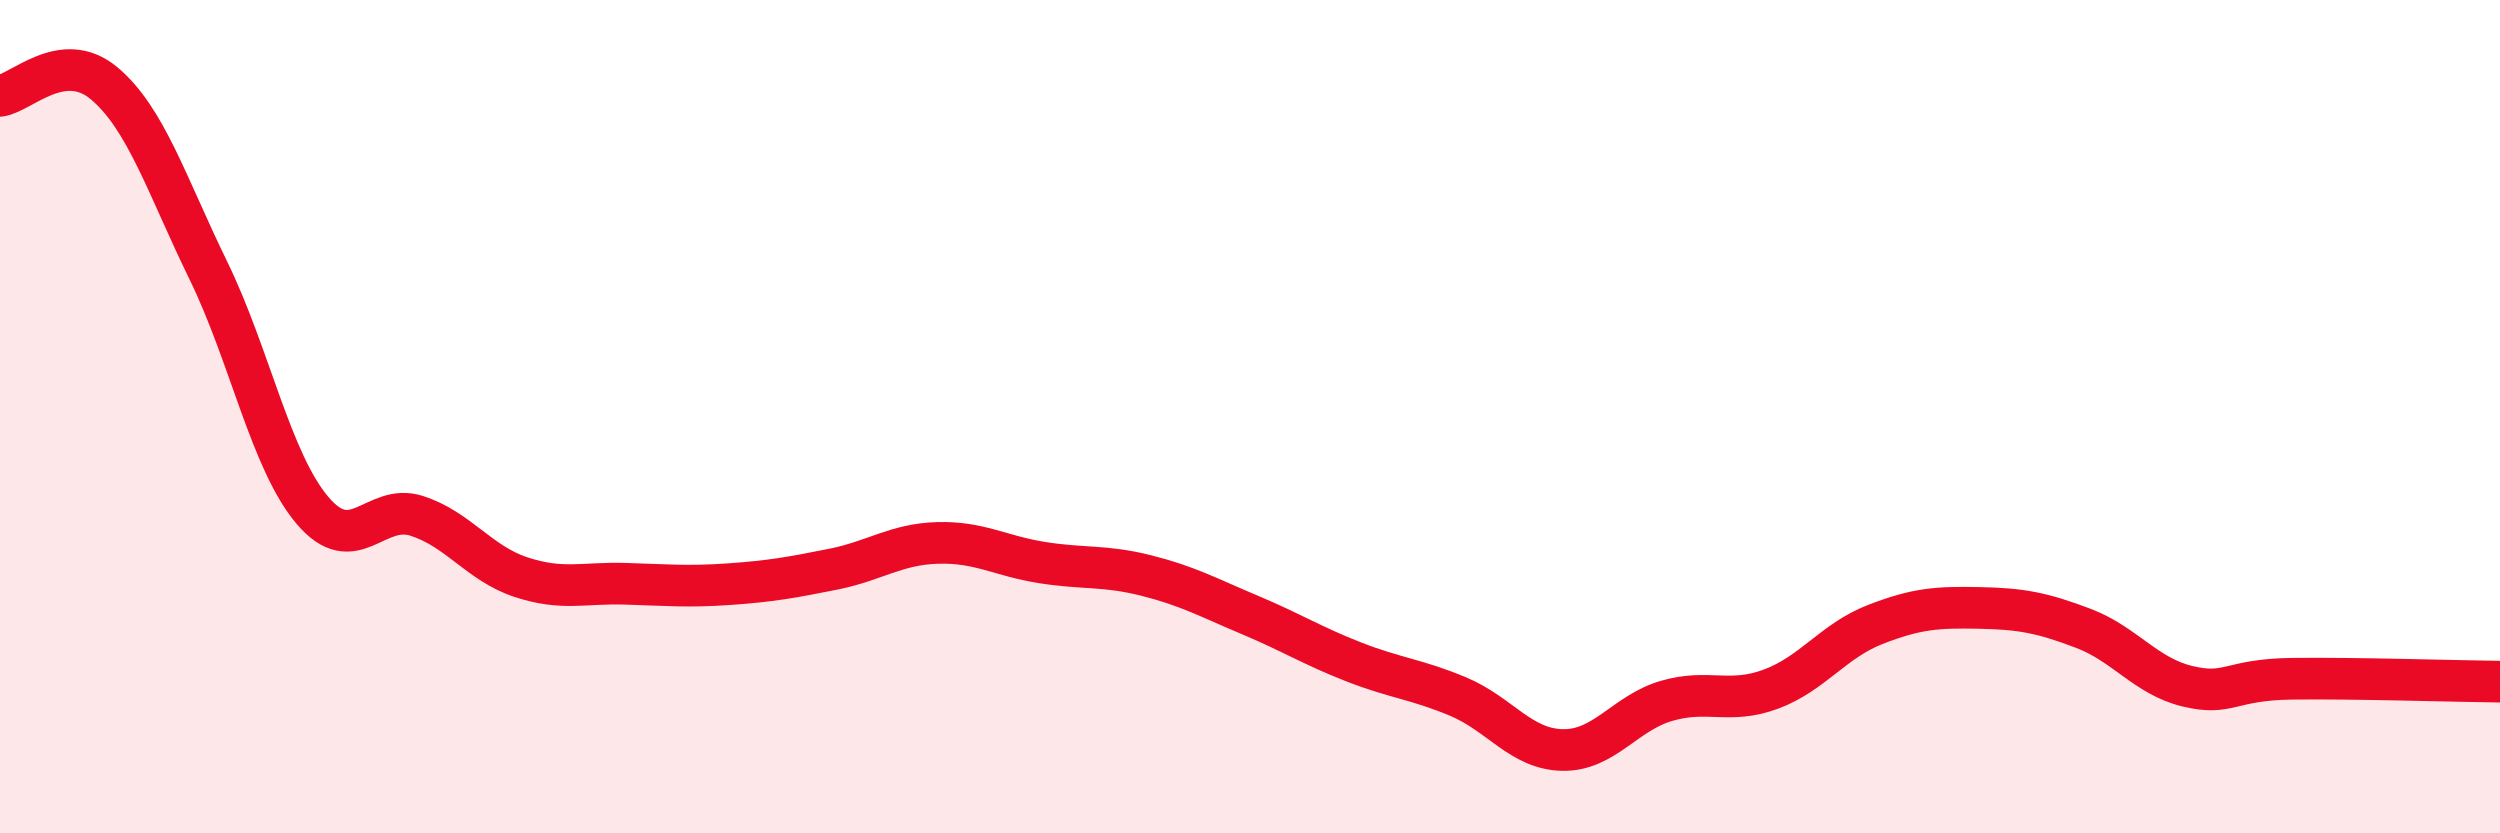
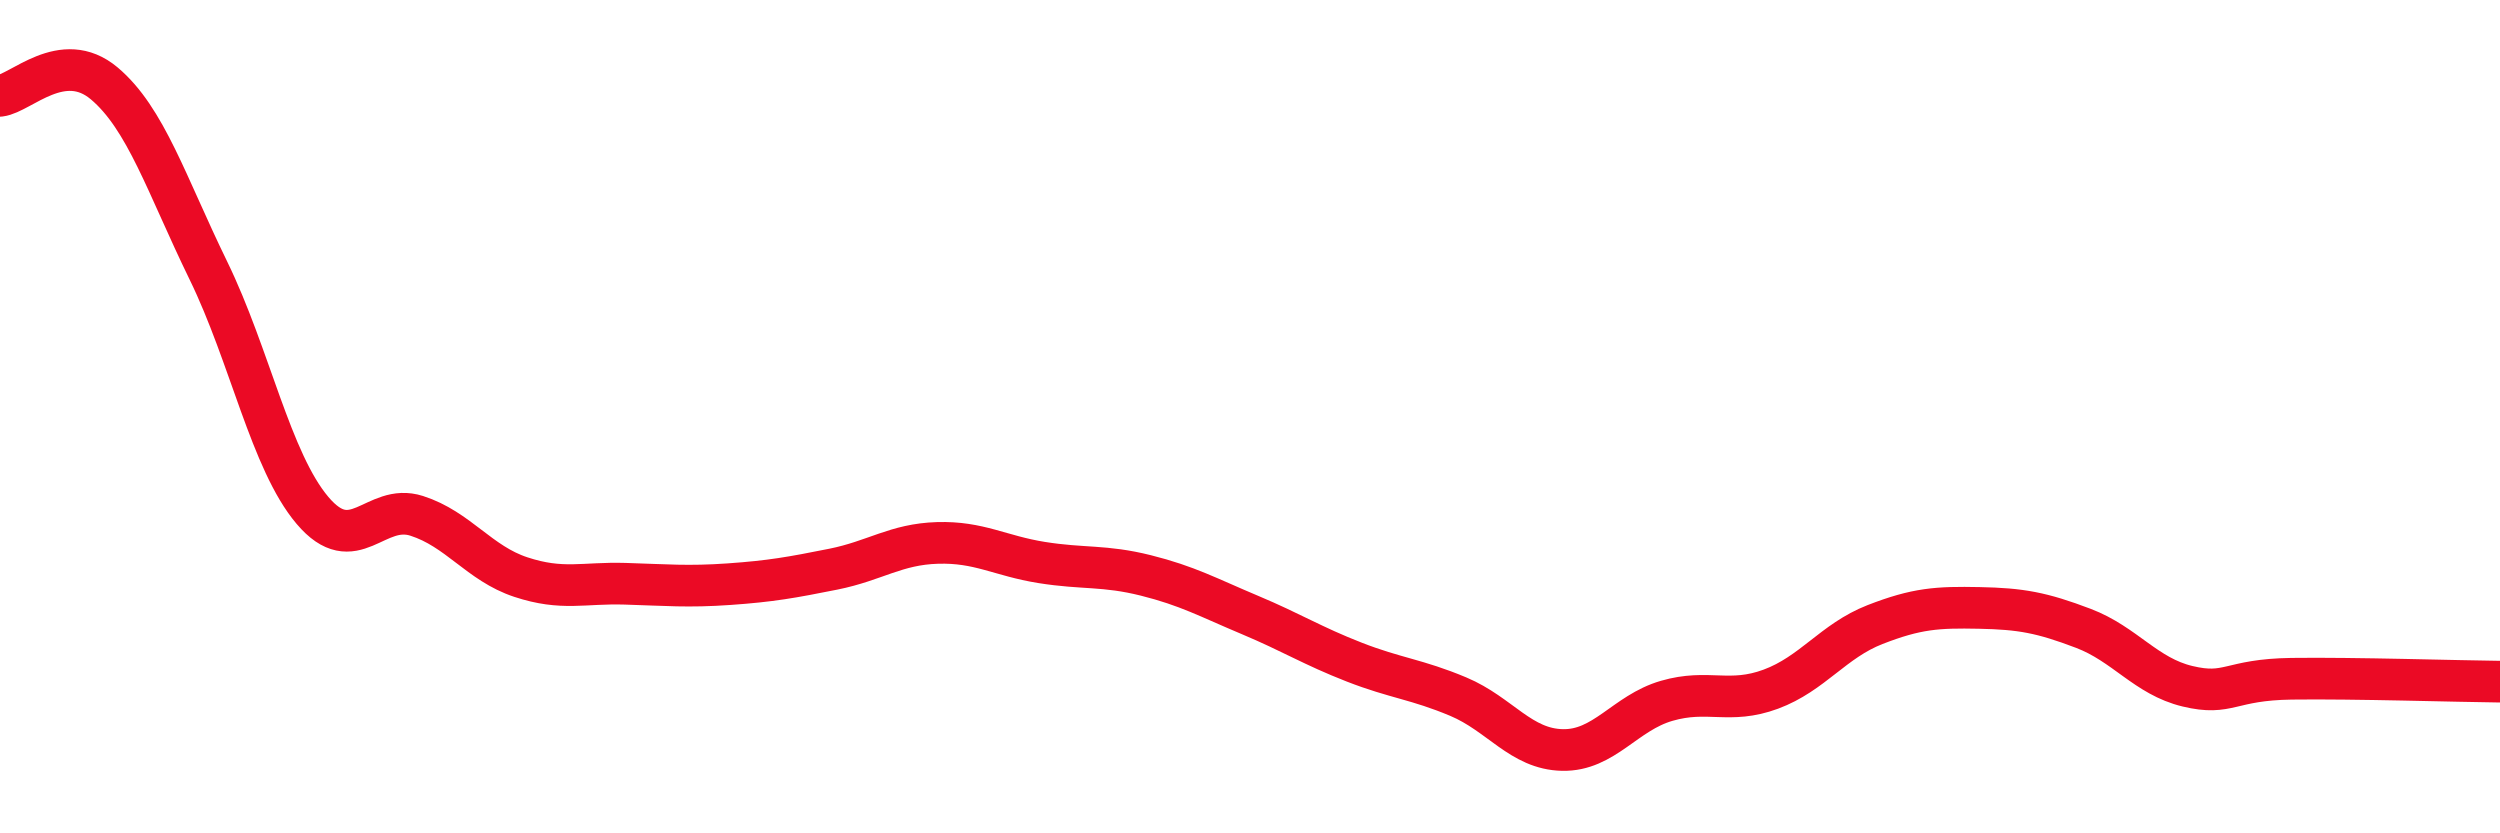
<svg xmlns="http://www.w3.org/2000/svg" width="60" height="20" viewBox="0 0 60 20">
-   <path d="M 0,2.3 C 0.5,2.24 1.5,1.16 2.5,2 C 3.5,2.84 4,4.44 5,6.49 C 6,8.54 6.5,11.07 7.5,12.25 C 8.5,13.43 9,12.06 10,12.38 C 11,12.7 11.5,13.52 12.5,13.85 C 13.5,14.18 14,13.98 15,14.01 C 16,14.04 16.5,14.09 17.5,14.02 C 18.5,13.95 19,13.86 20,13.66 C 21,13.46 21.5,13.06 22.5,13.03 C 23.5,13 24,13.34 25,13.5 C 26,13.66 26.5,13.56 27.5,13.81 C 28.5,14.06 29,14.34 30,14.76 C 31,15.18 31.5,15.5 32.5,15.89 C 33.5,16.28 34,16.3 35,16.72 C 36,17.14 36.5,17.98 37.5,18 C 38.5,18.02 39,17.11 40,16.82 C 41,16.53 41.5,16.91 42.5,16.54 C 43.5,16.17 44,15.38 45,14.99 C 46,14.6 46.5,14.57 47.5,14.59 C 48.5,14.61 49,14.7 50,15.08 C 51,15.46 51.5,16.23 52.5,16.47 C 53.5,16.71 53.5,16.31 55,16.29 C 56.5,16.27 59,16.35 60,16.36L60 20L0 20Z" fill="#EB0A25" opacity="0.1" stroke-linecap="round" stroke-linejoin="round" />
  <path d="M 0,2.3 C 0.5,2.24 1.5,1.16 2.5,2 C 3.5,2.84 4,4.44 5,6.49 C 6,8.54 6.5,11.07 7.5,12.25 C 8.5,13.43 9,12.06 10,12.38 C 11,12.7 11.5,13.52 12.5,13.85 C 13.5,14.18 14,13.98 15,14.01 C 16,14.04 16.5,14.09 17.5,14.02 C 18.5,13.95 19,13.86 20,13.66 C 21,13.46 21.5,13.06 22.5,13.03 C 23.5,13 24,13.34 25,13.5 C 26,13.66 26.5,13.56 27.5,13.81 C 28.5,14.06 29,14.34 30,14.76 C 31,15.18 31.5,15.5 32.5,15.89 C 33.5,16.28 34,16.3 35,16.72 C 36,17.14 36.5,17.98 37.5,18 C 38.5,18.02 39,17.11 40,16.82 C 41,16.53 41.5,16.91 42.5,16.54 C 43.5,16.17 44,15.38 45,14.99 C 46,14.6 46.5,14.57 47.5,14.59 C 48.5,14.61 49,14.7 50,15.08 C 51,15.46 51.5,16.23 52.5,16.47 C 53.5,16.71 53.5,16.31 55,16.29 C 56.5,16.27 59,16.35 60,16.36" stroke="#EB0A25" stroke-width="1" fill="none" stroke-linecap="round" stroke-linejoin="round" />
</svg>